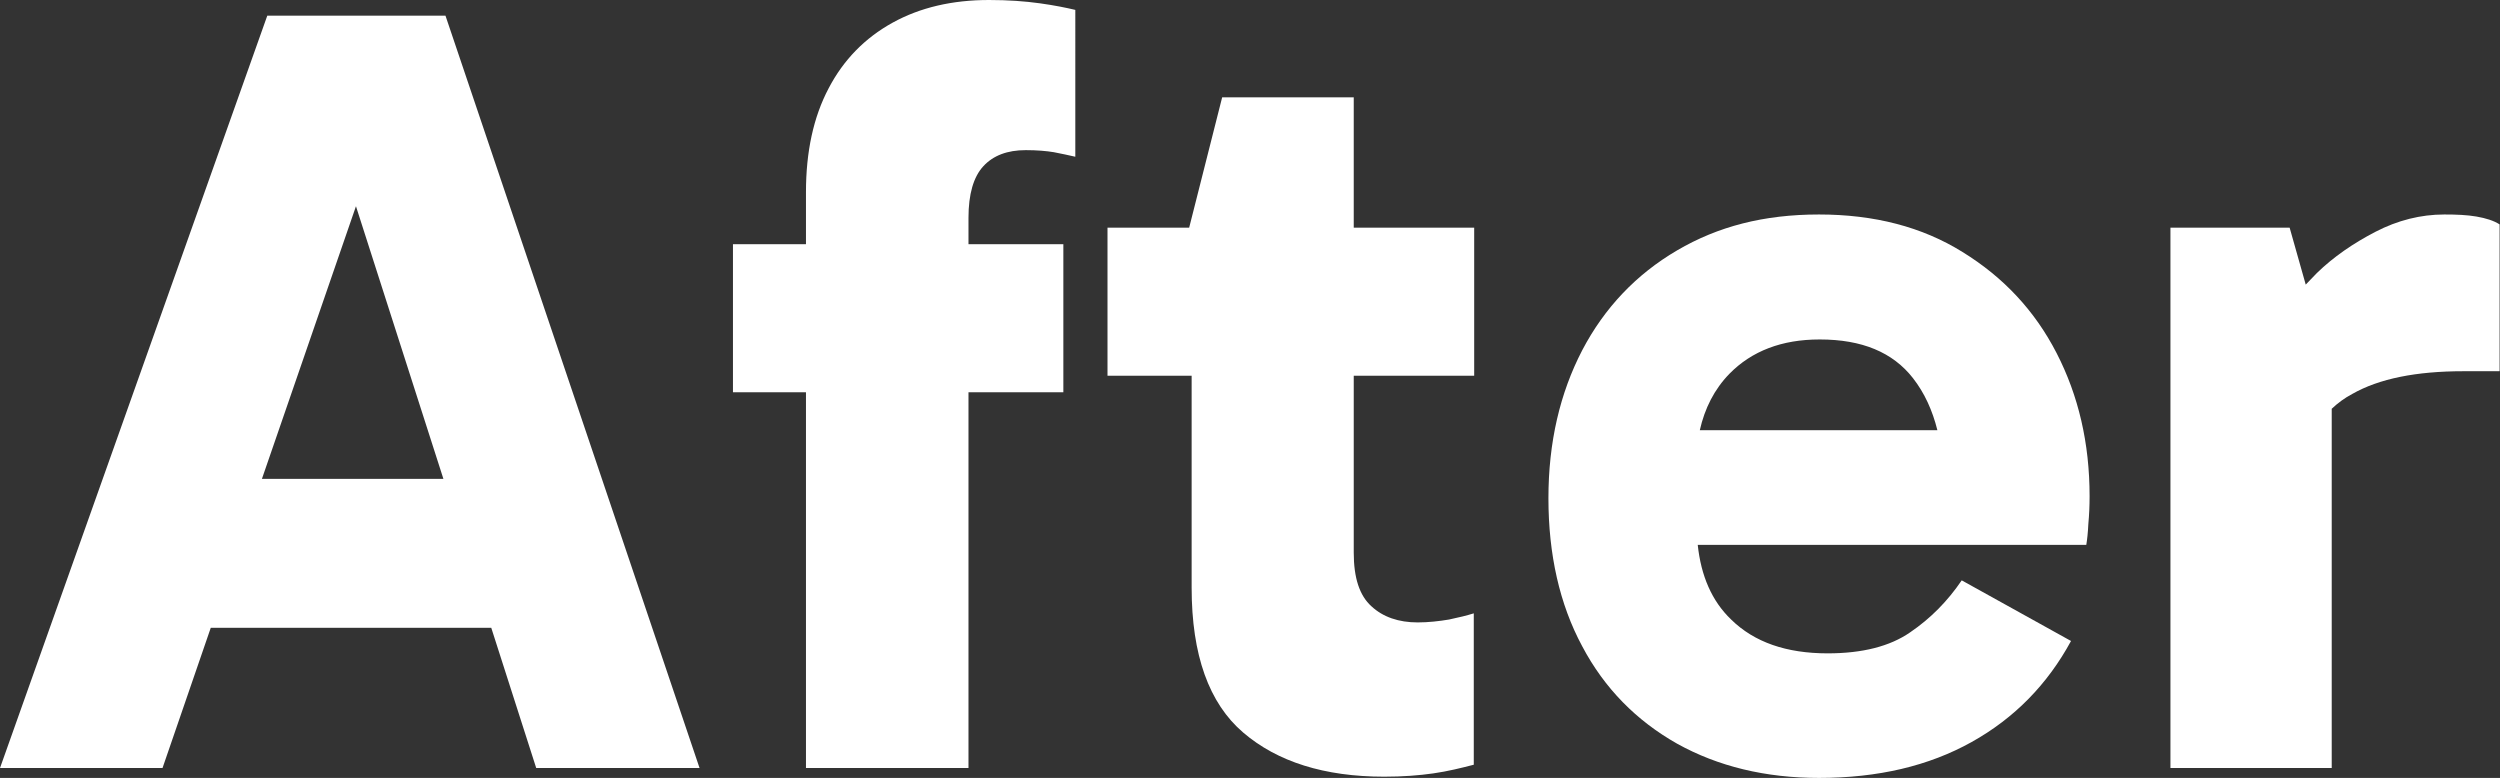
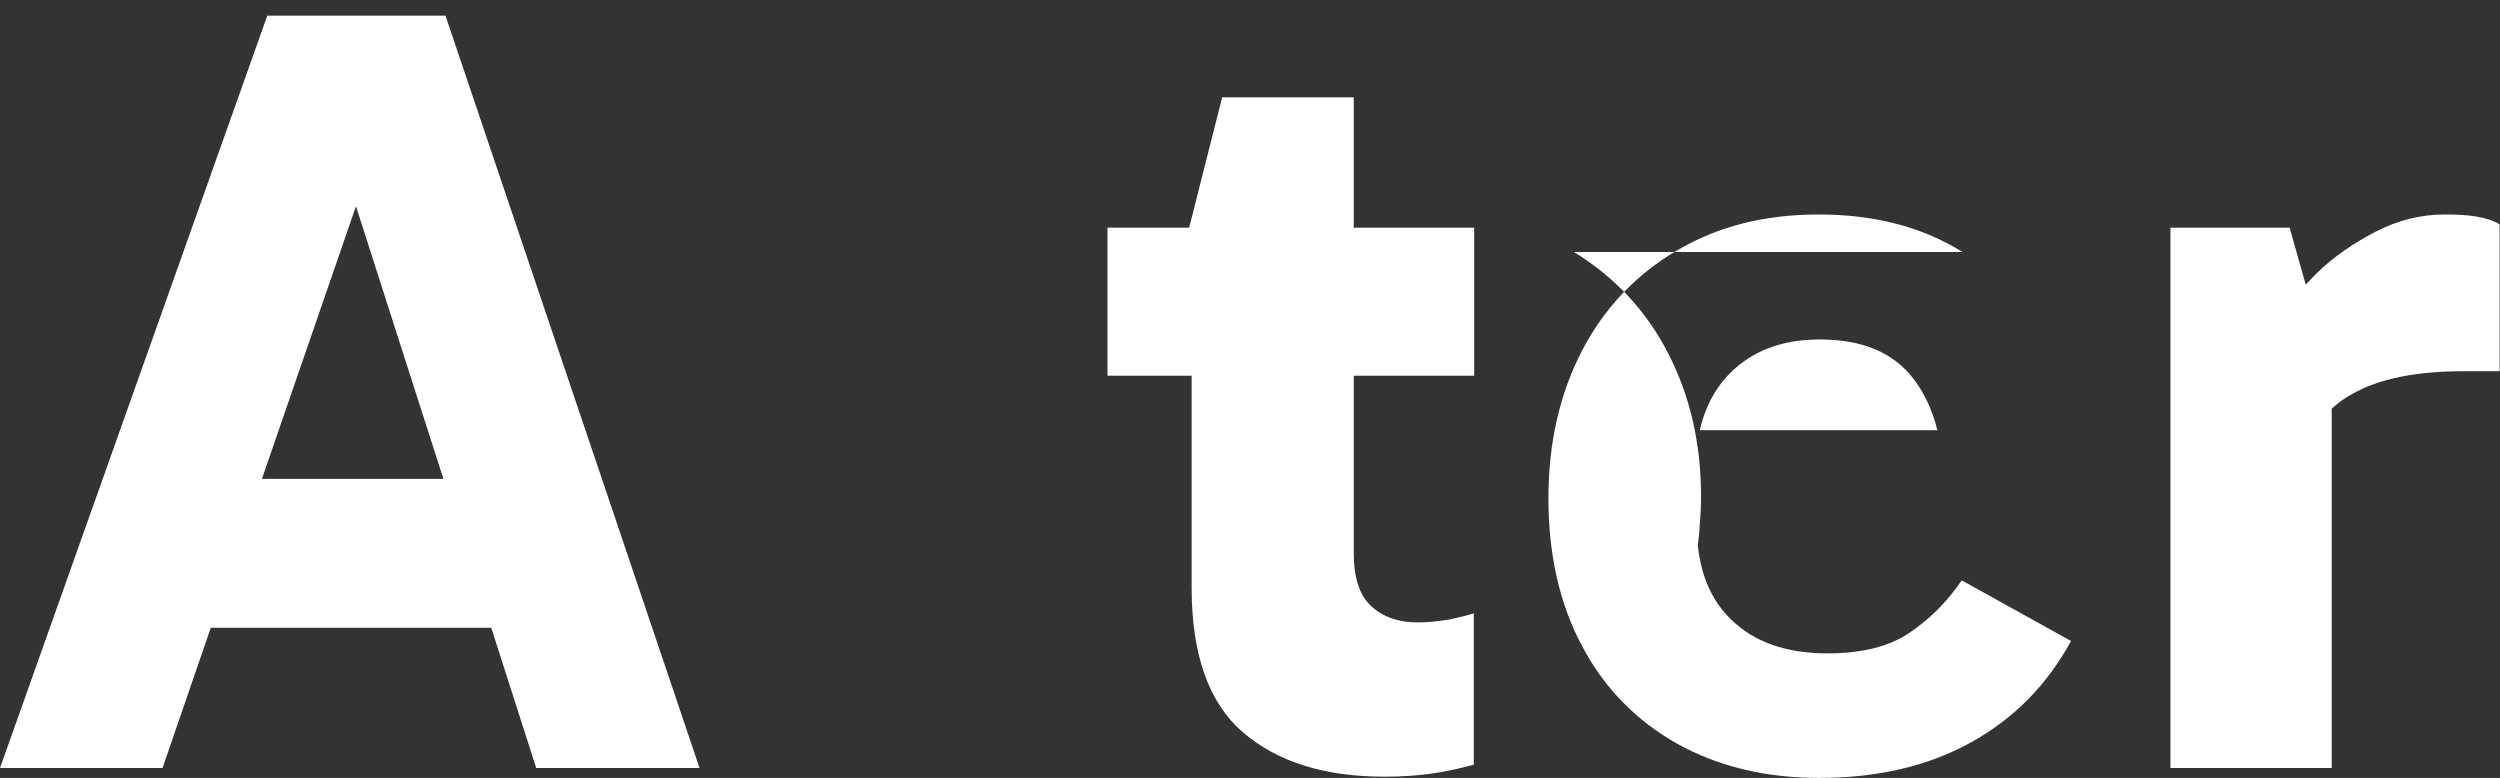
<svg xmlns="http://www.w3.org/2000/svg" id="_レイヤー_2" viewBox="0 0 60.61 18.86">
  <rect x="0" y="0" width="60.61" height="18.86" fill="#333333" stroke="none" />
  <defs>
    <style>.cls-1{fill:#fff;stroke-width:0px;}</style>
  </defs>
  <g id="_レイヤー_1-2">
    <path class="cls-1" d="m6.48.38L0,18.62h3.94l1.17-3.4h6.8l1.09,3.4h3.96L10.8.38h-4.31Zm-.13,11.23l2.28-6.61,2.12,6.61h-4.39Z" />
-     <path class="cls-1" d="m23.98,0c-.89,0-1.67.18-2.34.55-.67.37-1.19.9-1.55,1.59-.37.7-.55,1.54-.55,2.52v1.26h-1.77v3.59h1.77v9.11h3.94v-9.11h2.3v-3.59h-2.3v-.64c0-.57.12-.99.36-1.25s.58-.39,1.03-.39c.27,0,.5.02.68.05.19.04.36.07.52.11V.24c-.21-.05-.5-.11-.86-.16s-.77-.08-1.23-.08Z" />
    <path class="cls-1" d="m32.79,2.36h-3.16l-.8,3.16h-1.98v3.59h2.04v5.14c0,1.63.42,2.8,1.25,3.51.83.71,1.97,1.07,3.42,1.07.45,0,.84-.03,1.19-.08.35-.05.67-.13.98-.21v-3.67c-.16.05-.36.1-.6.15-.24.04-.5.07-.76.07-.46,0-.84-.13-1.12-.39-.29-.26-.43-.69-.43-1.3v-4.29h2.92v-3.59h-2.92v-3.16Z" />
-     <path class="cls-1" d="m47.58,6.11c-.98-.61-2.14-.91-3.48-.91s-2.45.29-3.44.87c-.99.58-1.76,1.39-2.3,2.42-.54,1.04-.82,2.23-.82,3.59s.27,2.57.82,3.59c.54,1.02,1.31,1.8,2.3,2.36.99.55,2.14.83,3.44.83,1.43,0,2.66-.29,3.7-.87s1.84-1.4,2.41-2.45l-2.65-1.47c-.34.5-.75.92-1.25,1.26-.49.34-1.16.51-2,.51-1,0-1.78-.27-2.34-.82-.47-.45-.73-1.06-.81-1.81h9.42c.02-.12.04-.29.05-.51.02-.21.03-.44.03-.67,0-1.29-.27-2.44-.8-3.47s-1.29-1.84-2.28-2.45Zm-3.46,2.12c1.02,0,1.77.31,2.26.94.28.36.47.78.59,1.26h-5.76c.12-.53.35-.99.72-1.37.54-.55,1.27-.83,2.18-.83Z" />
+     <path class="cls-1" d="m47.58,6.11c-.98-.61-2.14-.91-3.48-.91s-2.45.29-3.44.87c-.99.58-1.76,1.39-2.3,2.42-.54,1.04-.82,2.23-.82,3.59s.27,2.57.82,3.59c.54,1.02,1.31,1.8,2.3,2.36.99.55,2.14.83,3.44.83,1.43,0,2.66-.29,3.7-.87s1.84-1.4,2.41-2.45l-2.65-1.47c-.34.5-.75.92-1.25,1.26-.49.34-1.16.51-2,.51-1,0-1.78-.27-2.34-.82-.47-.45-.73-1.06-.81-1.81c.02-.12.04-.29.05-.51.02-.21.03-.44.03-.67,0-1.29-.27-2.44-.8-3.47s-1.29-1.84-2.28-2.45Zm-3.46,2.12c1.02,0,1.77.31,2.26.94.28.36.47.78.59,1.26h-5.76c.12-.53.35-.99.72-1.37.54-.55,1.27-.83,2.18-.83Z" />
    <path class="cls-1" d="m60.04,5.25c-.23-.04-.49-.05-.78-.05-.57,0-1.13.14-1.67.42-.54.28-1.02.61-1.42,1-.1.1-.18.19-.27.28l-.39-1.38h-2.89v13.1h3.91v-8.71c.15-.14.31-.26.5-.36.65-.37,1.55-.55,2.69-.55h.88v-3.56c-.14-.09-.33-.15-.56-.19Z" />
  </g>
</svg>